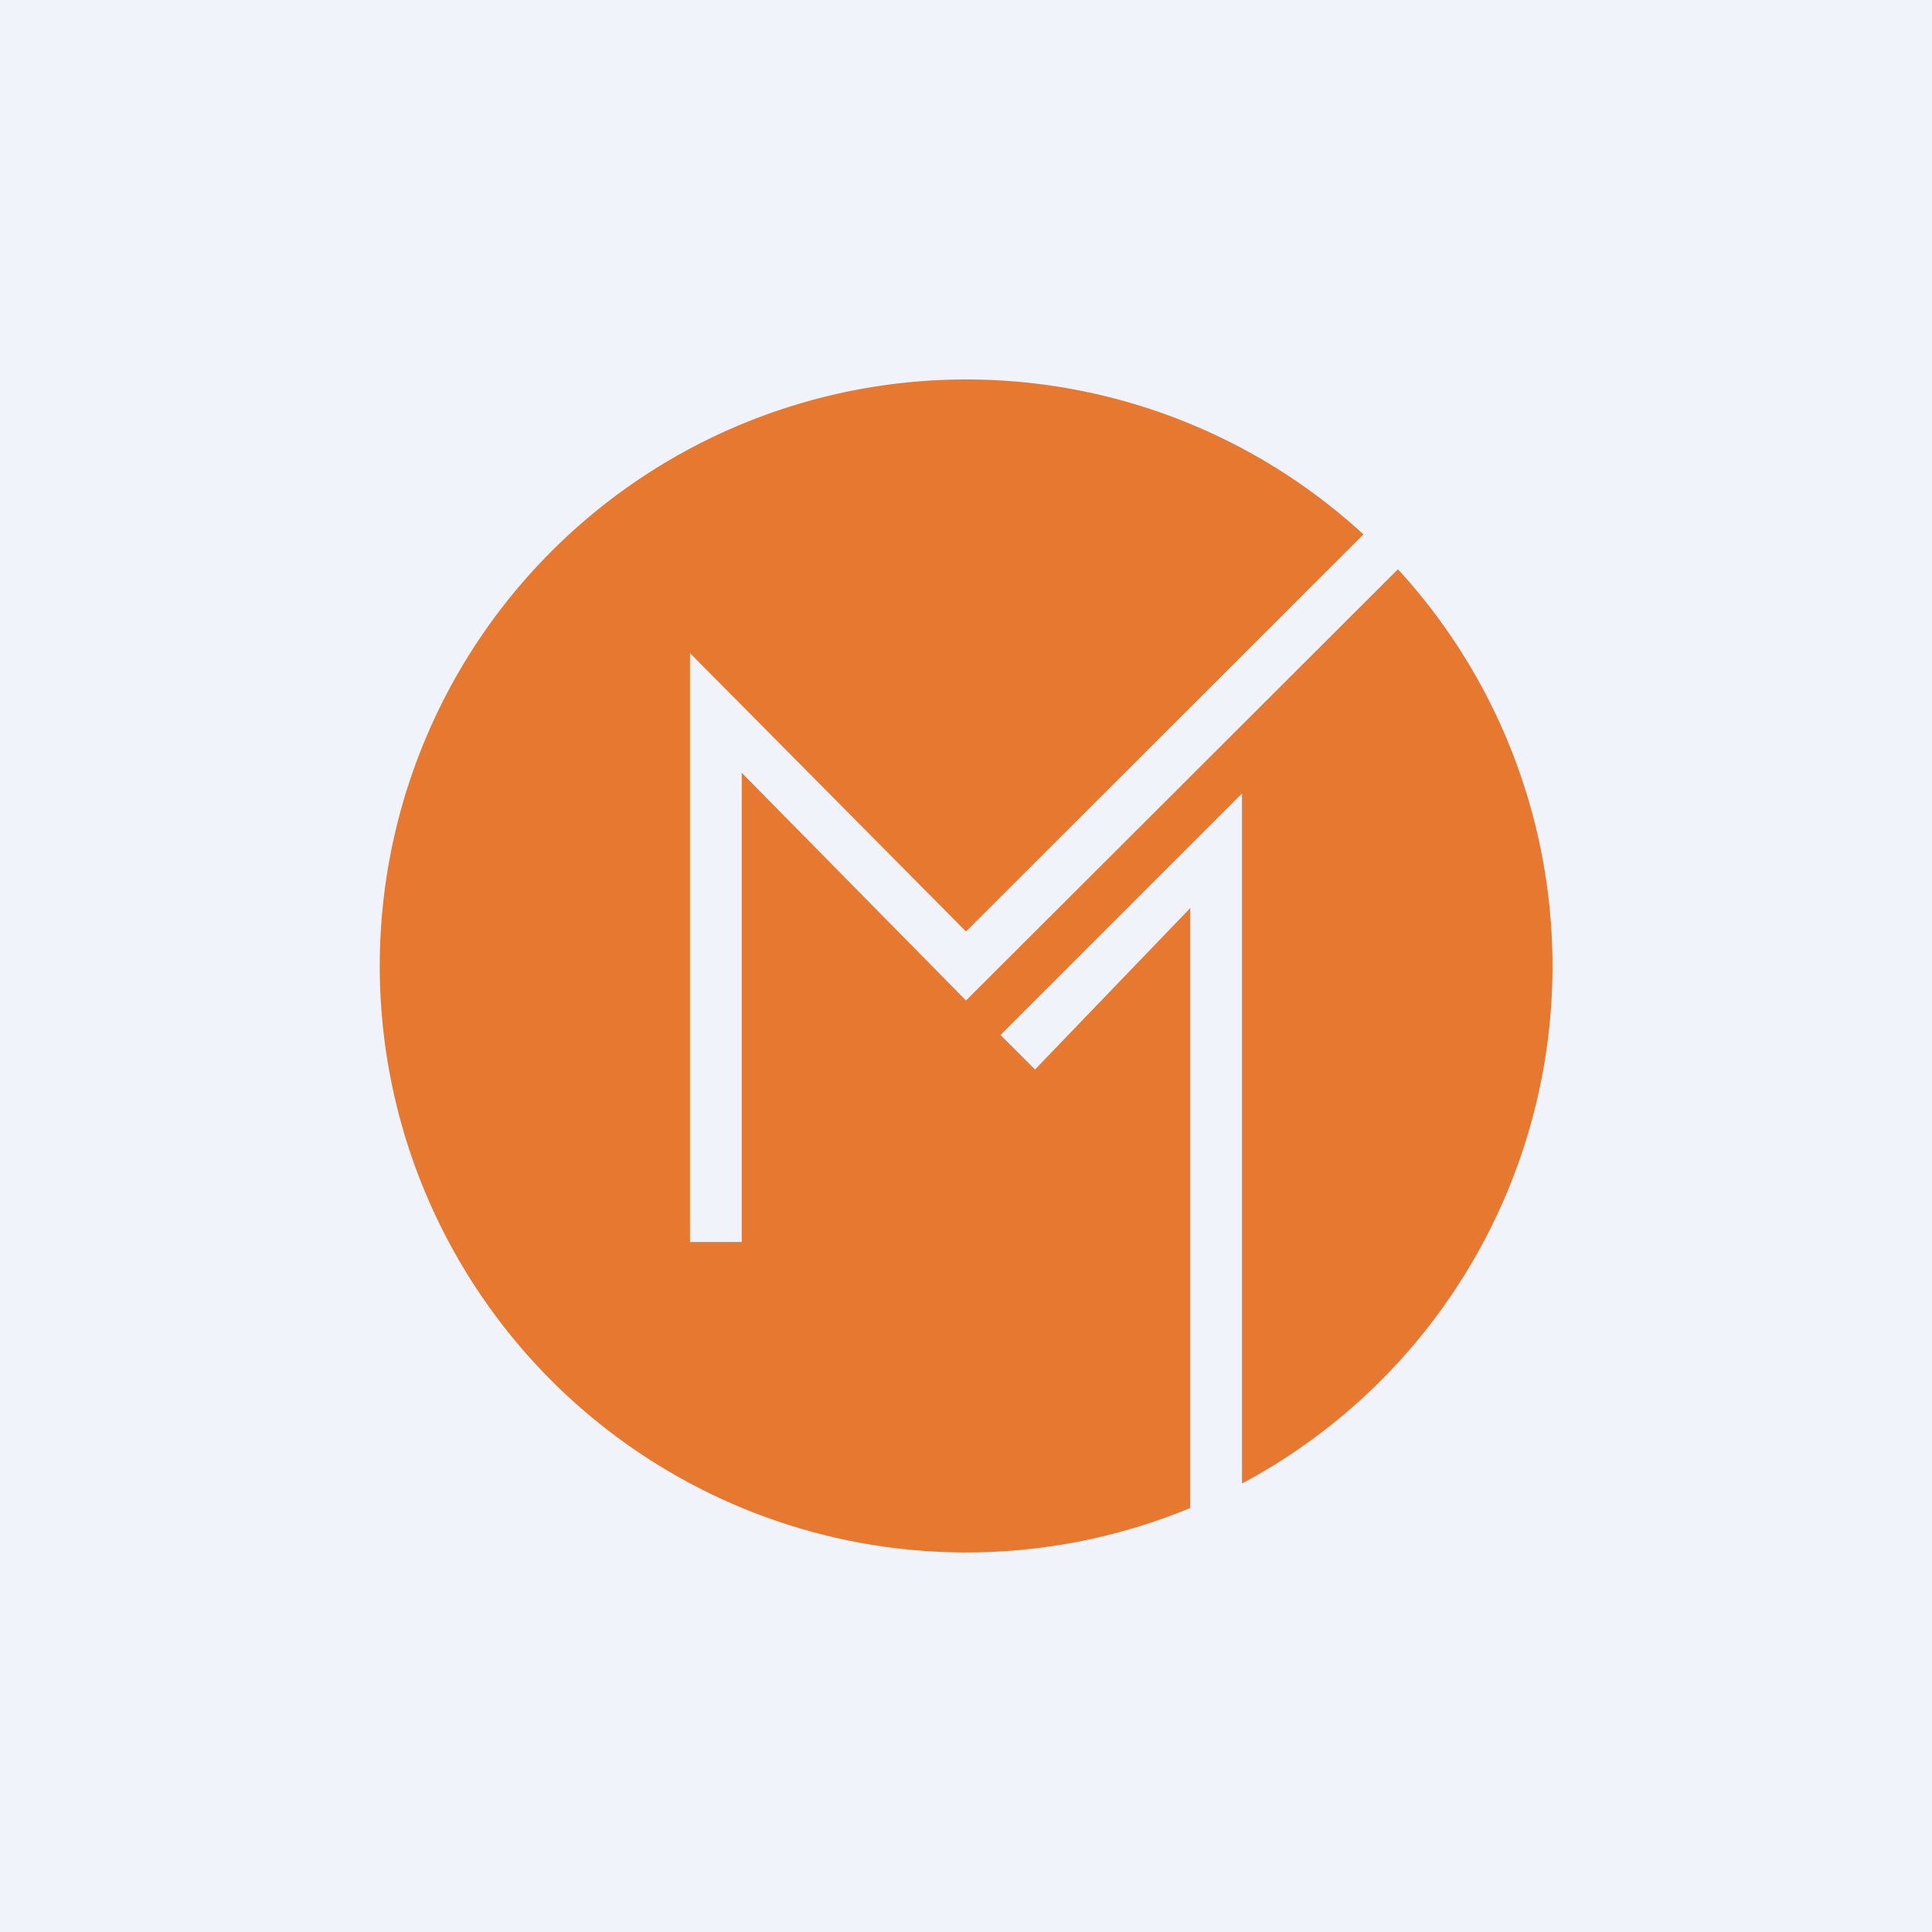
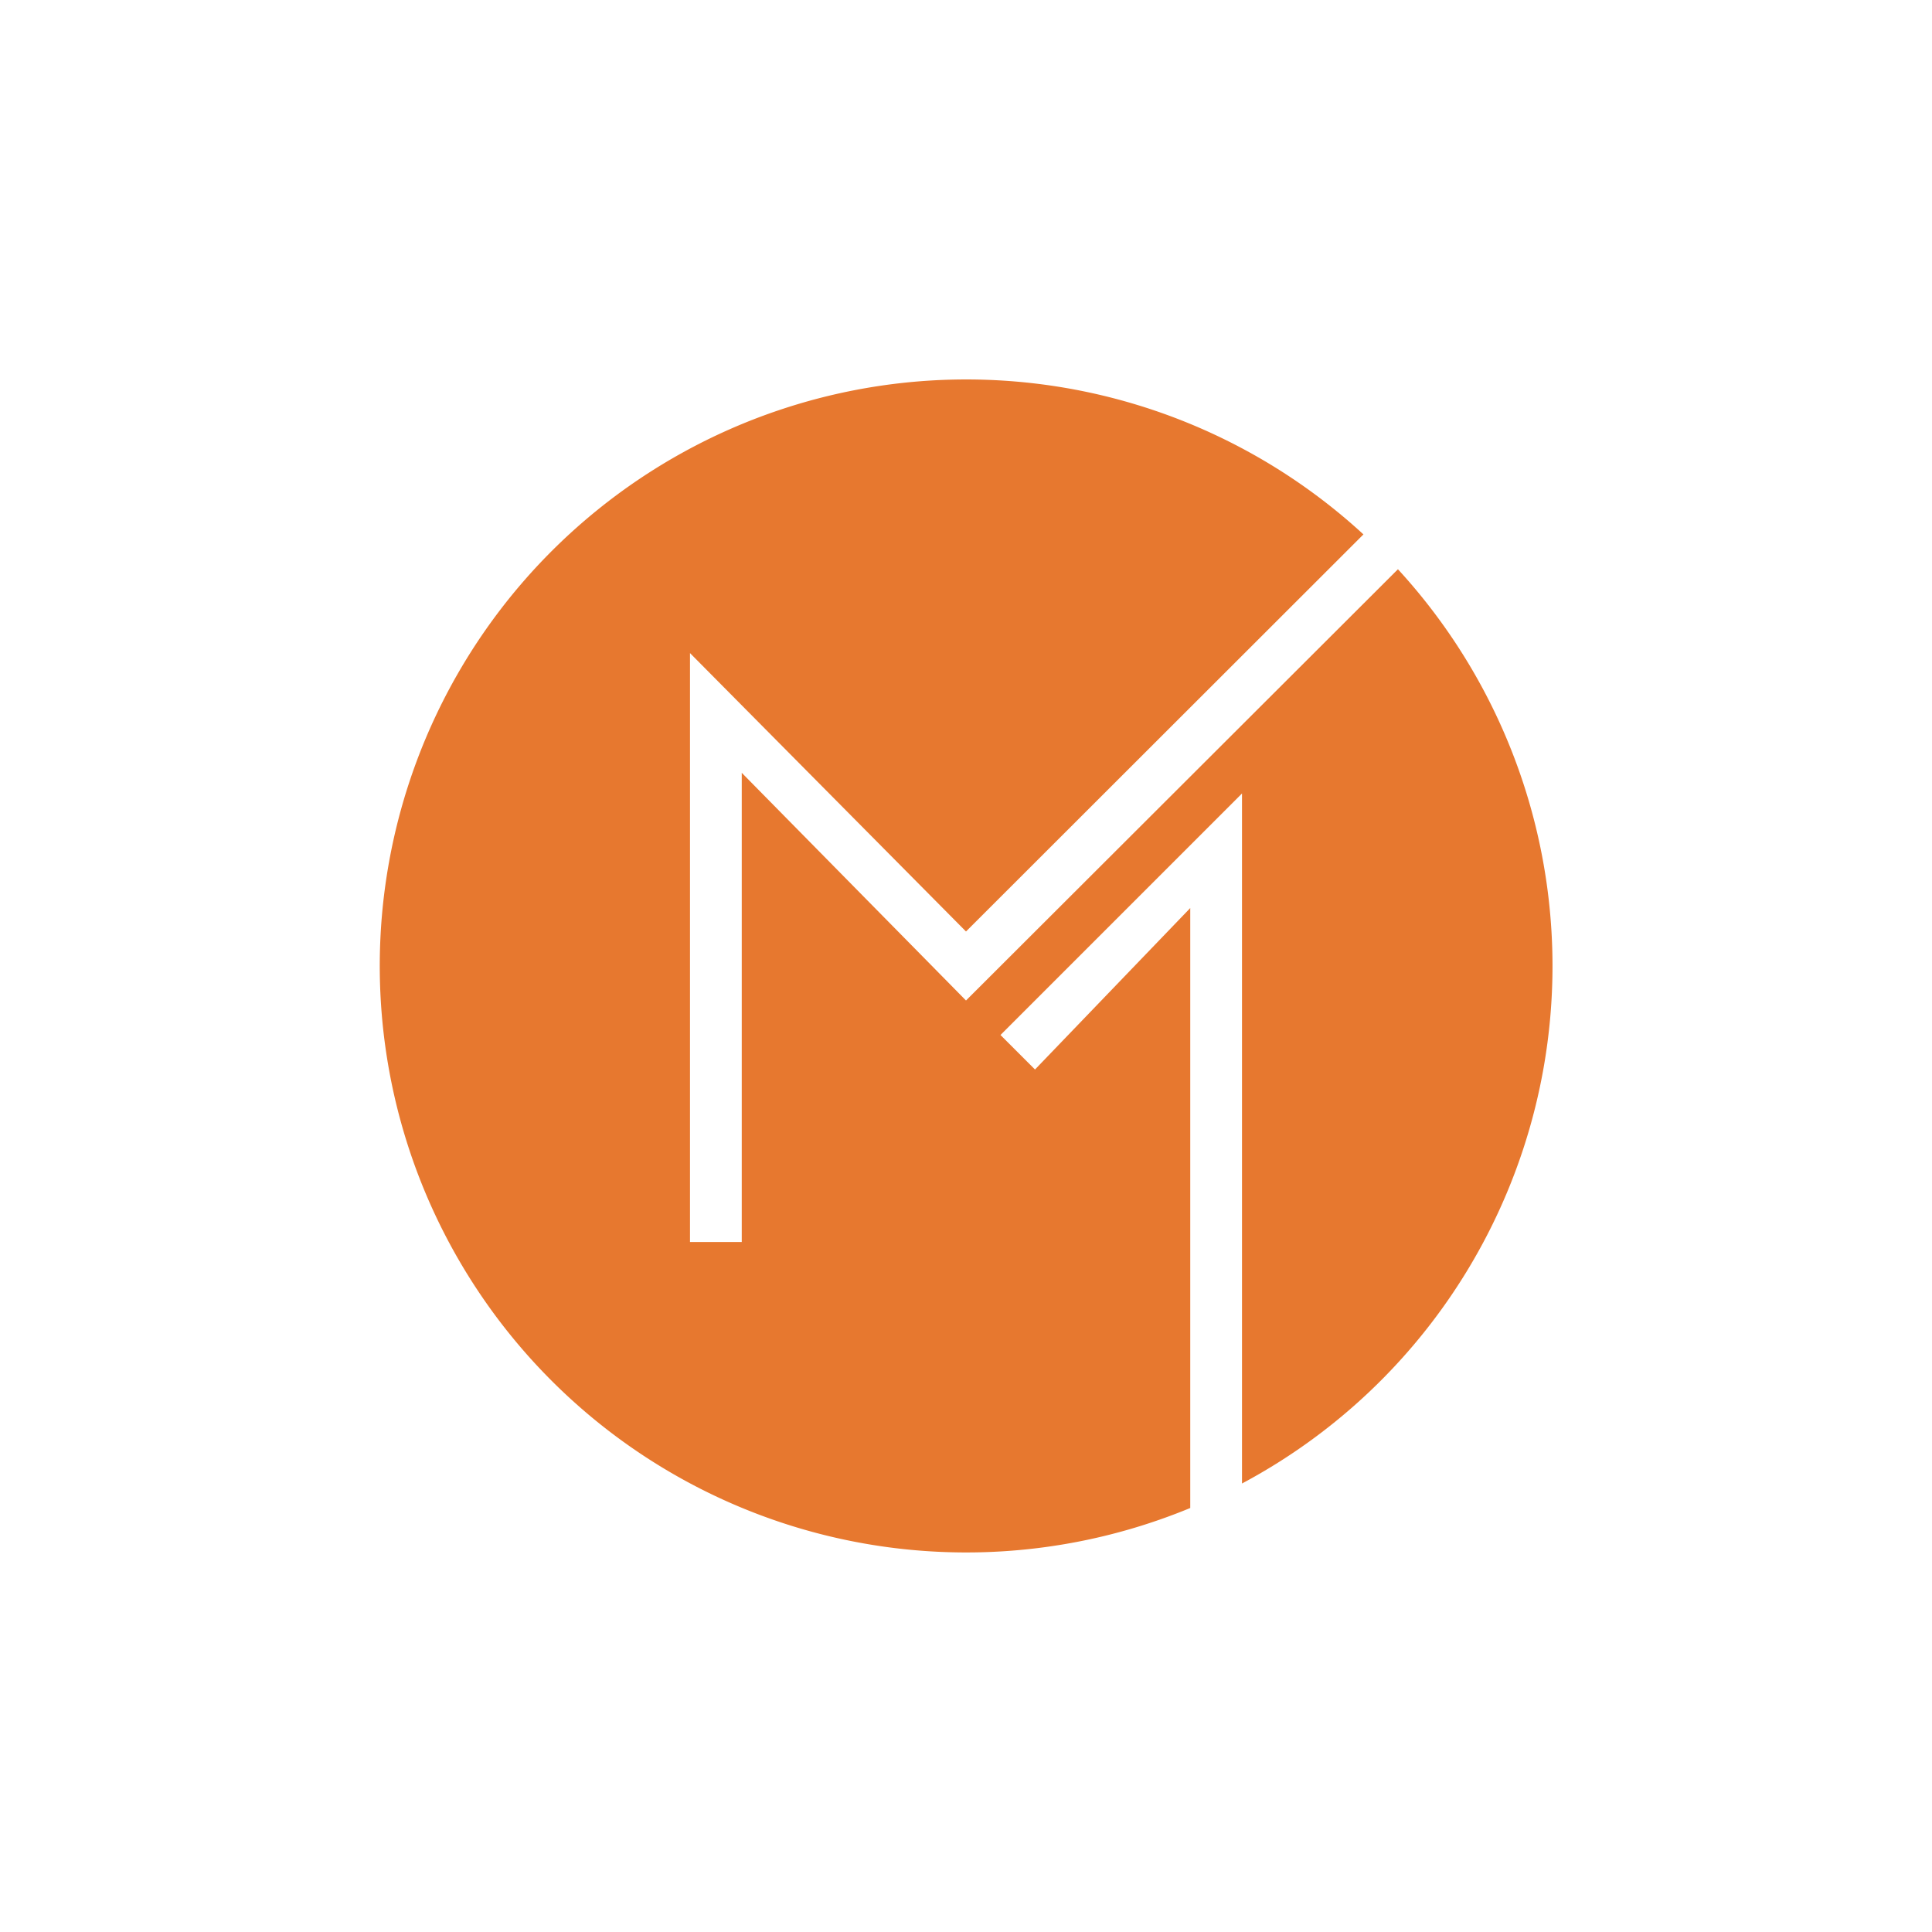
<svg xmlns="http://www.w3.org/2000/svg" width="56" height="56" viewBox="0 0 56 56">
-   <path fill="#F0F3FA" d="M0 0h56v56H0z" />
  <path d="M34.5 43.71a17 17 0 1 1 5.02-28.22L28 27l-8-8.07V36h1.5V22.4L28 29l12.52-12.5A17 17 0 0 1 36 43V23l-7 7 1 1 4.5-4.68v17.4Z" fill="#E7782F" />
</svg>